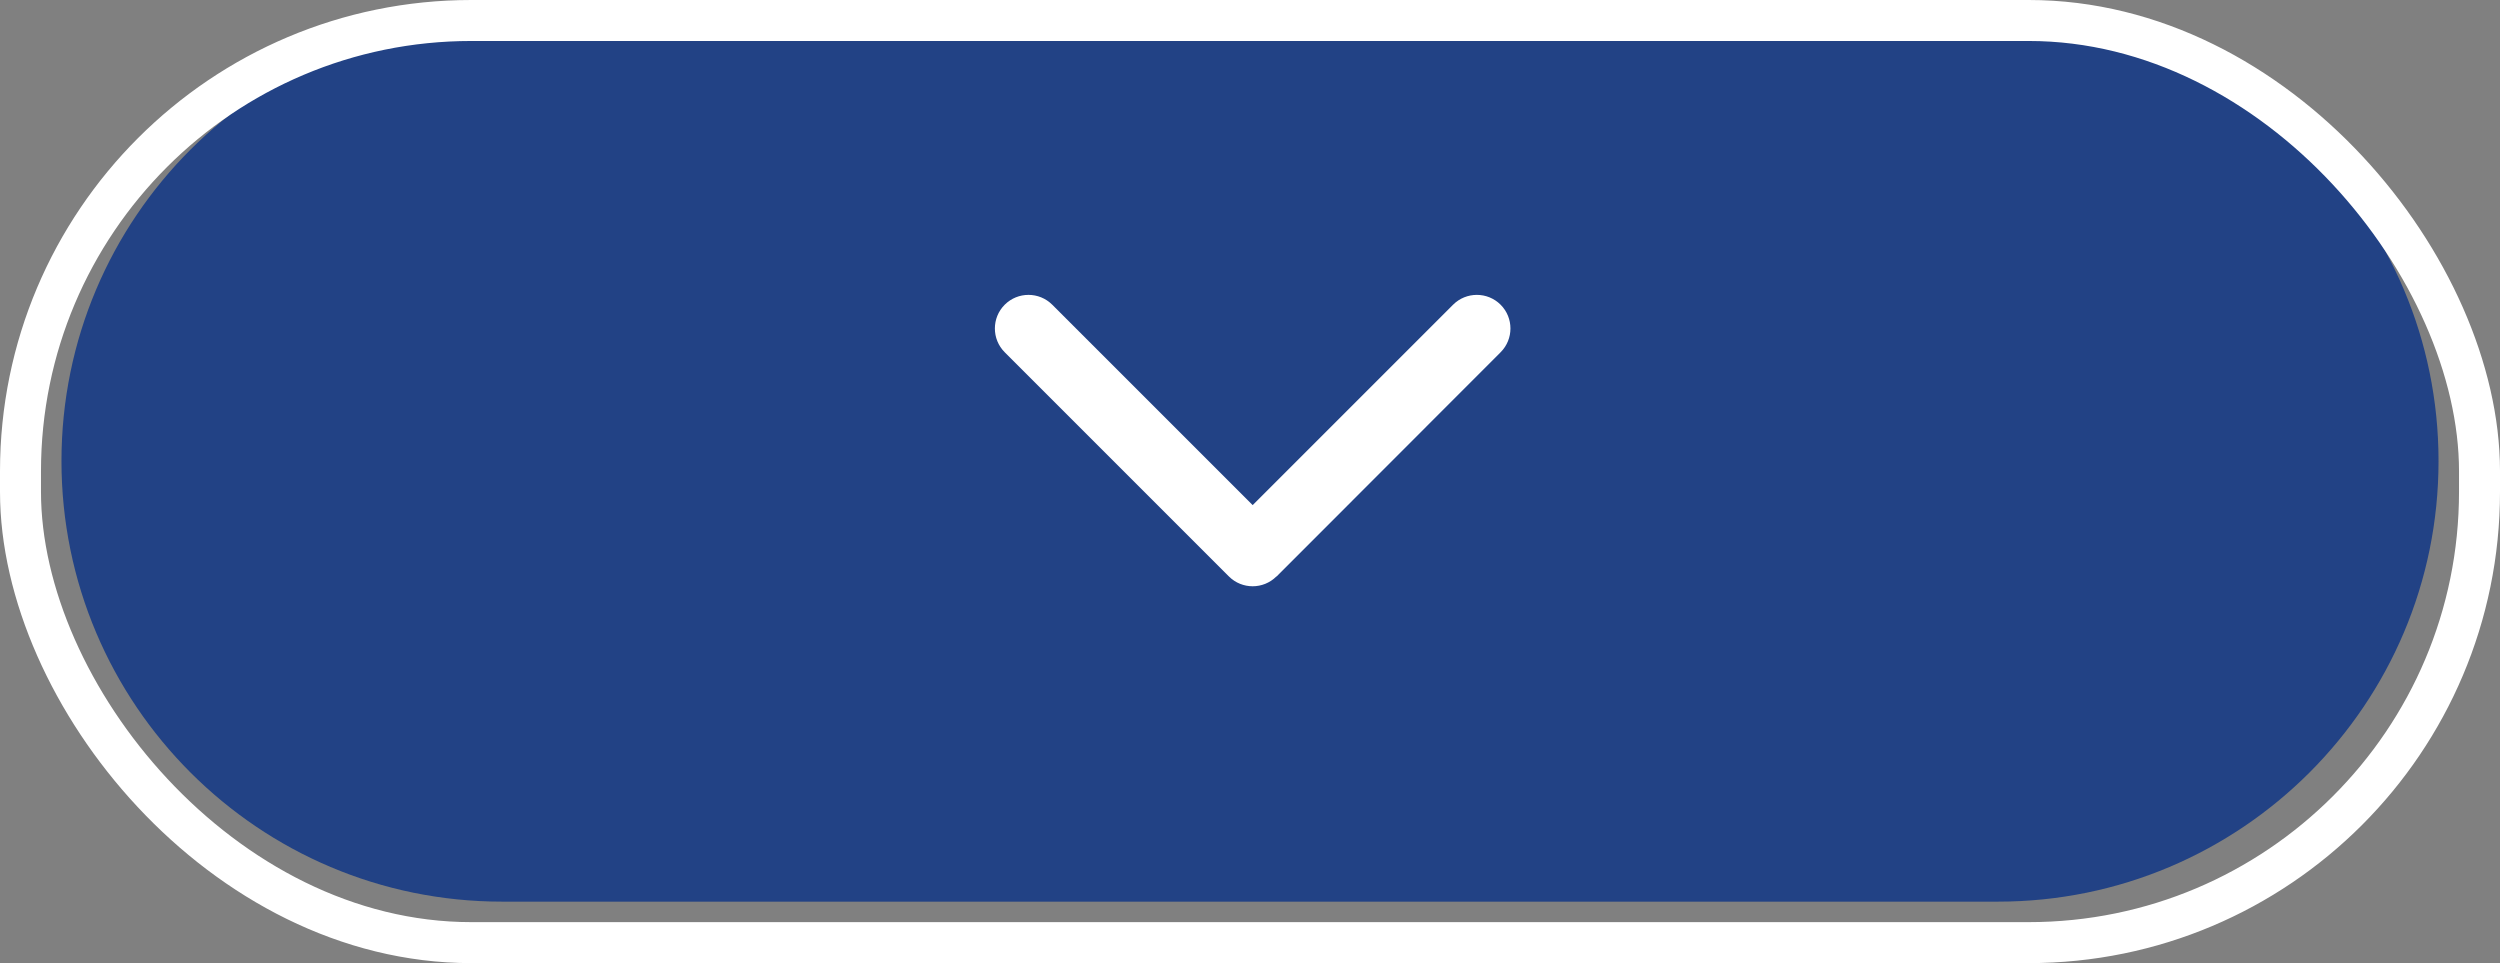
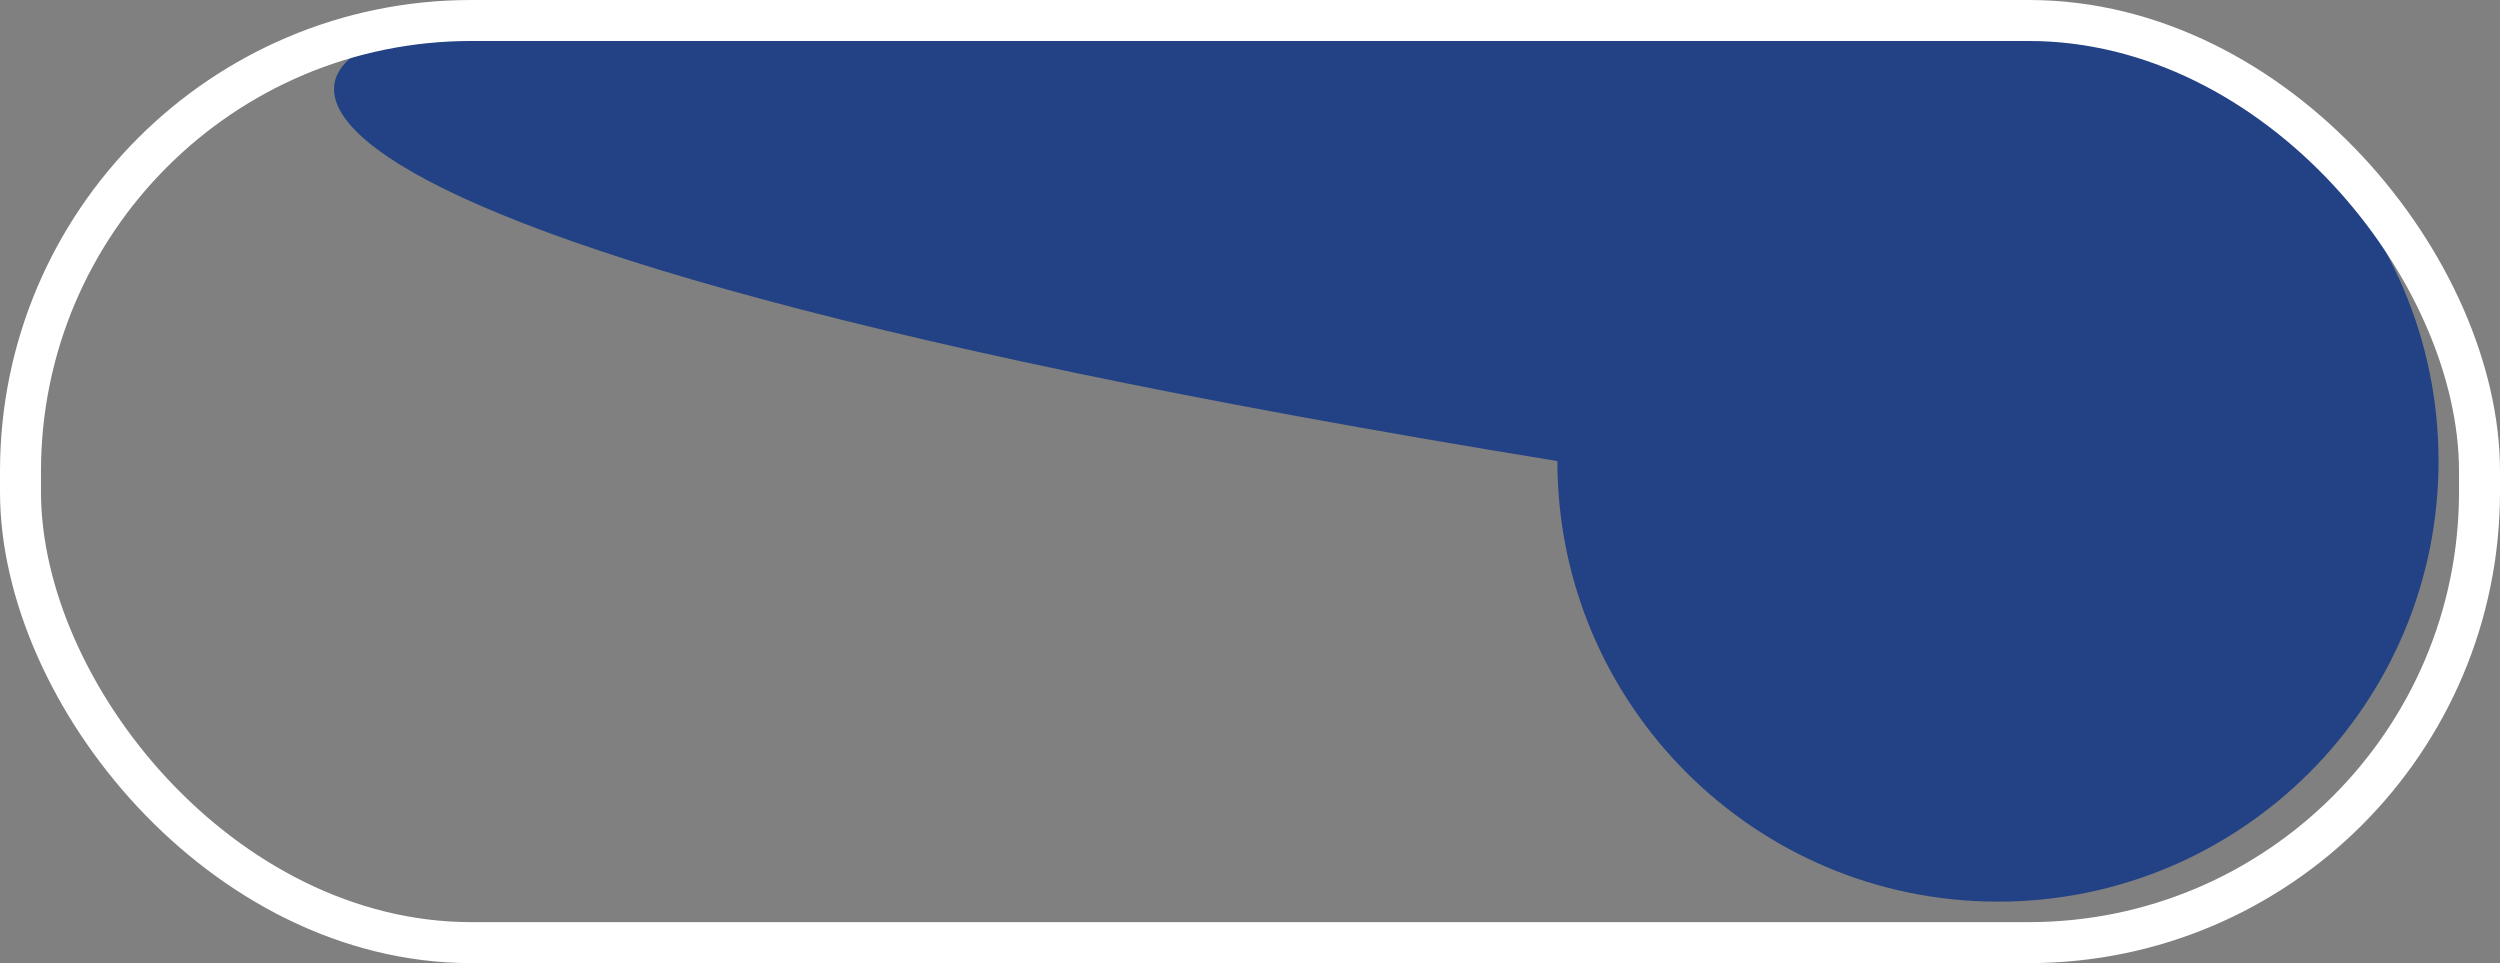
<svg xmlns="http://www.w3.org/2000/svg" id="Layer_1" data-name="Layer 1" viewBox="0 0 122 47">
  <rect x="0" y="0" width="122" height="47" fill="#808080" stroke="none" />
  <defs>
    <style>
      .cls-1 {
        fill: #042f86;
        opacity: .76;
      }

      .cls-1, .cls-2 {
        isolation: isolate;
      }

      .cls-3 {
        fill: #fff;
      }

      .cls-4 {
        fill: none;
        stroke: #fff;
        stroke-width: 2px;
      }
    </style>
  </defs>
-   <path id="Rectangle_44341-2" data-name="Rectangle 44341-2" class="cls-1" d="M24.5,1h73c11.87,0,21.5,9.63,21.5,21.5h0c0,11.87-9.63,21.5-21.5,21.5H24.5c-11.87,0-21.5-9.63-21.5-21.5h0C3,10.63,12.63,1,24.5,1Z" />
+   <path id="Rectangle_44341-2" data-name="Rectangle 44341-2" class="cls-1" d="M24.5,1h73c11.87,0,21.5,9.63,21.5,21.5h0c0,11.87-9.63,21.5-21.5,21.5c-11.87,0-21.5-9.63-21.5-21.5h0C3,10.63,12.63,1,24.5,1Z" />
  <g id="angle-left" class="cls-2">
    <g class="cls-2">
-       <path class="cls-3" d="M62.29,28.13c-.64.64-1.68.64-2.32,0l-10.94-10.94c-.64-.64-.64-1.68,0-2.32s1.68-.64,2.32,0l9.78,9.78,9.78-9.78c.64-.64,1.68-.64,2.32,0s.64,1.68,0,2.32l-10.93,10.94Z" />
-     </g>
+       </g>
  </g>
  <g id="Group_28073" data-name="Group 28073">
    <rect id="Rectangle_44415" data-name="Rectangle 44415" class="cls-4" x="1" y="1" width="120" height="45" rx="22" ry="22" />
  </g>
</svg>